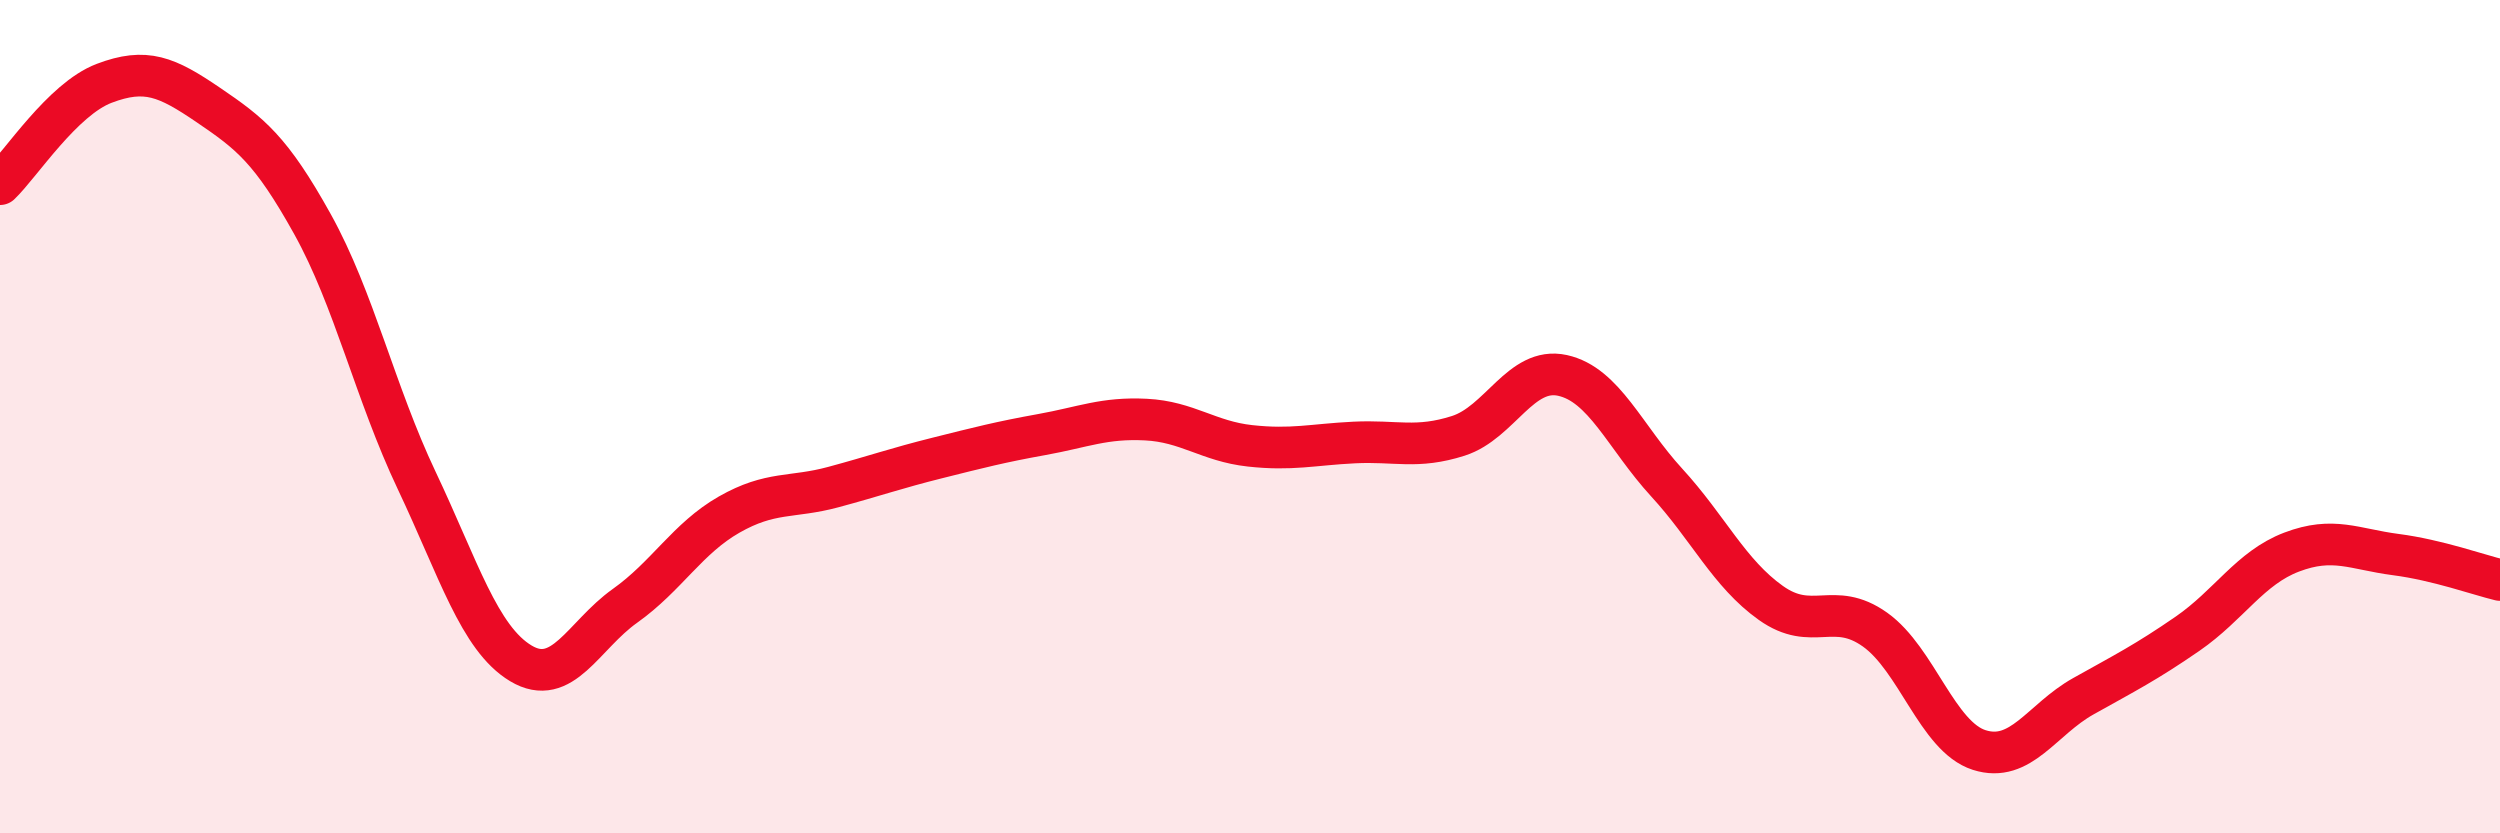
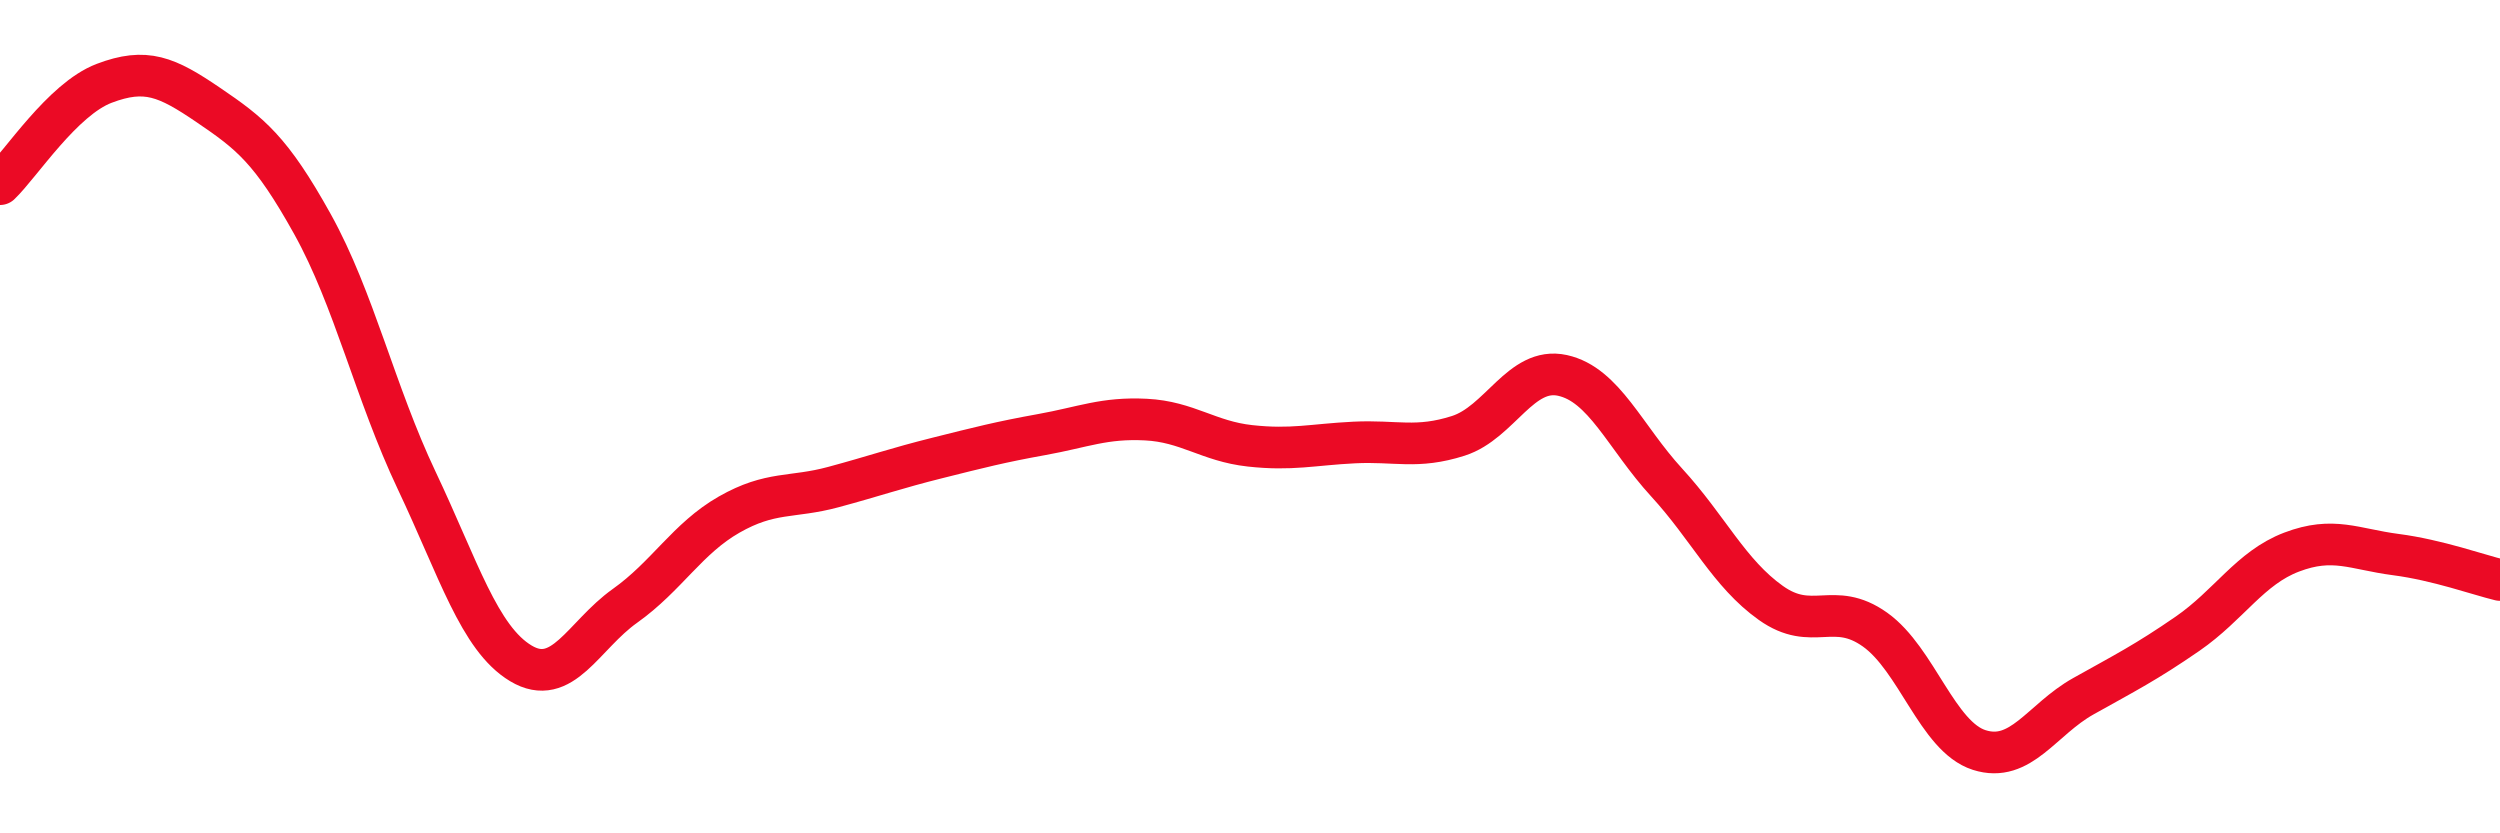
<svg xmlns="http://www.w3.org/2000/svg" width="60" height="20" viewBox="0 0 60 20">
-   <path d="M 0,4.42 C 0.5,3.94 1.5,2.38 2.5,2 C 3.5,1.62 4,1.84 5,2.52 C 6,3.2 6.5,3.58 7.5,5.38 C 8.5,7.18 9,9.42 10,11.53 C 11,13.64 11.5,15.32 12.5,15.92 C 13.5,16.52 14,15.25 15,14.54 C 16,13.83 16.5,12.92 17.5,12.35 C 18.5,11.78 19,11.96 20,11.69 C 21,11.42 21.5,11.24 22.5,10.99 C 23.5,10.74 24,10.61 25,10.43 C 26,10.25 26.5,10.02 27.5,10.07 C 28.5,10.12 29,10.59 30,10.7 C 31,10.81 31.5,10.67 32.5,10.62 C 33.5,10.57 34,10.78 35,10.46 C 36,10.14 36.5,8.79 37.5,9.01 C 38.5,9.23 39,10.49 40,11.58 C 41,12.67 41.5,13.76 42.5,14.47 C 43.5,15.18 44,14.4 45,15.11 C 46,15.82 46.5,17.68 47.5,18 C 48.5,18.32 49,17.27 50,16.71 C 51,16.15 51.5,15.9 52.5,15.21 C 53.5,14.52 54,13.63 55,13.25 C 56,12.87 56.5,13.18 57.5,13.31 C 58.5,13.44 59.5,13.8 60,13.92L60 20L0 20Z" fill="#EB0A25" opacity="0.1" stroke-linecap="round" stroke-linejoin="round" />
  <path d="M 0,4.42 C 0.5,3.94 1.5,2.38 2.5,2 C 3.5,1.62 4,1.84 5,2.52 C 6,3.2 6.5,3.58 7.5,5.38 C 8.5,7.18 9,9.42 10,11.53 C 11,13.64 11.5,15.32 12.5,15.92 C 13.5,16.52 14,15.25 15,14.54 C 16,13.83 16.5,12.92 17.5,12.35 C 18.5,11.78 19,11.96 20,11.69 C 21,11.42 21.5,11.24 22.5,10.99 C 23.5,10.74 24,10.61 25,10.43 C 26,10.25 26.5,10.02 27.5,10.07 C 28.5,10.12 29,10.59 30,10.7 C 31,10.81 31.5,10.67 32.5,10.62 C 33.5,10.57 34,10.78 35,10.46 C 36,10.14 36.5,8.79 37.5,9.01 C 38.5,9.23 39,10.49 40,11.58 C 41,12.67 41.5,13.76 42.5,14.47 C 43.5,15.18 44,14.4 45,15.11 C 46,15.82 46.5,17.68 47.5,18 C 48.5,18.32 49,17.27 50,16.71 C 51,16.15 51.5,15.9 52.5,15.21 C 53.5,14.52 54,13.63 55,13.25 C 56,12.87 56.5,13.18 57.5,13.31 C 58.5,13.44 59.5,13.8 60,13.92" stroke="#EB0A25" stroke-width="1" fill="none" stroke-linecap="round" stroke-linejoin="round" />
</svg>